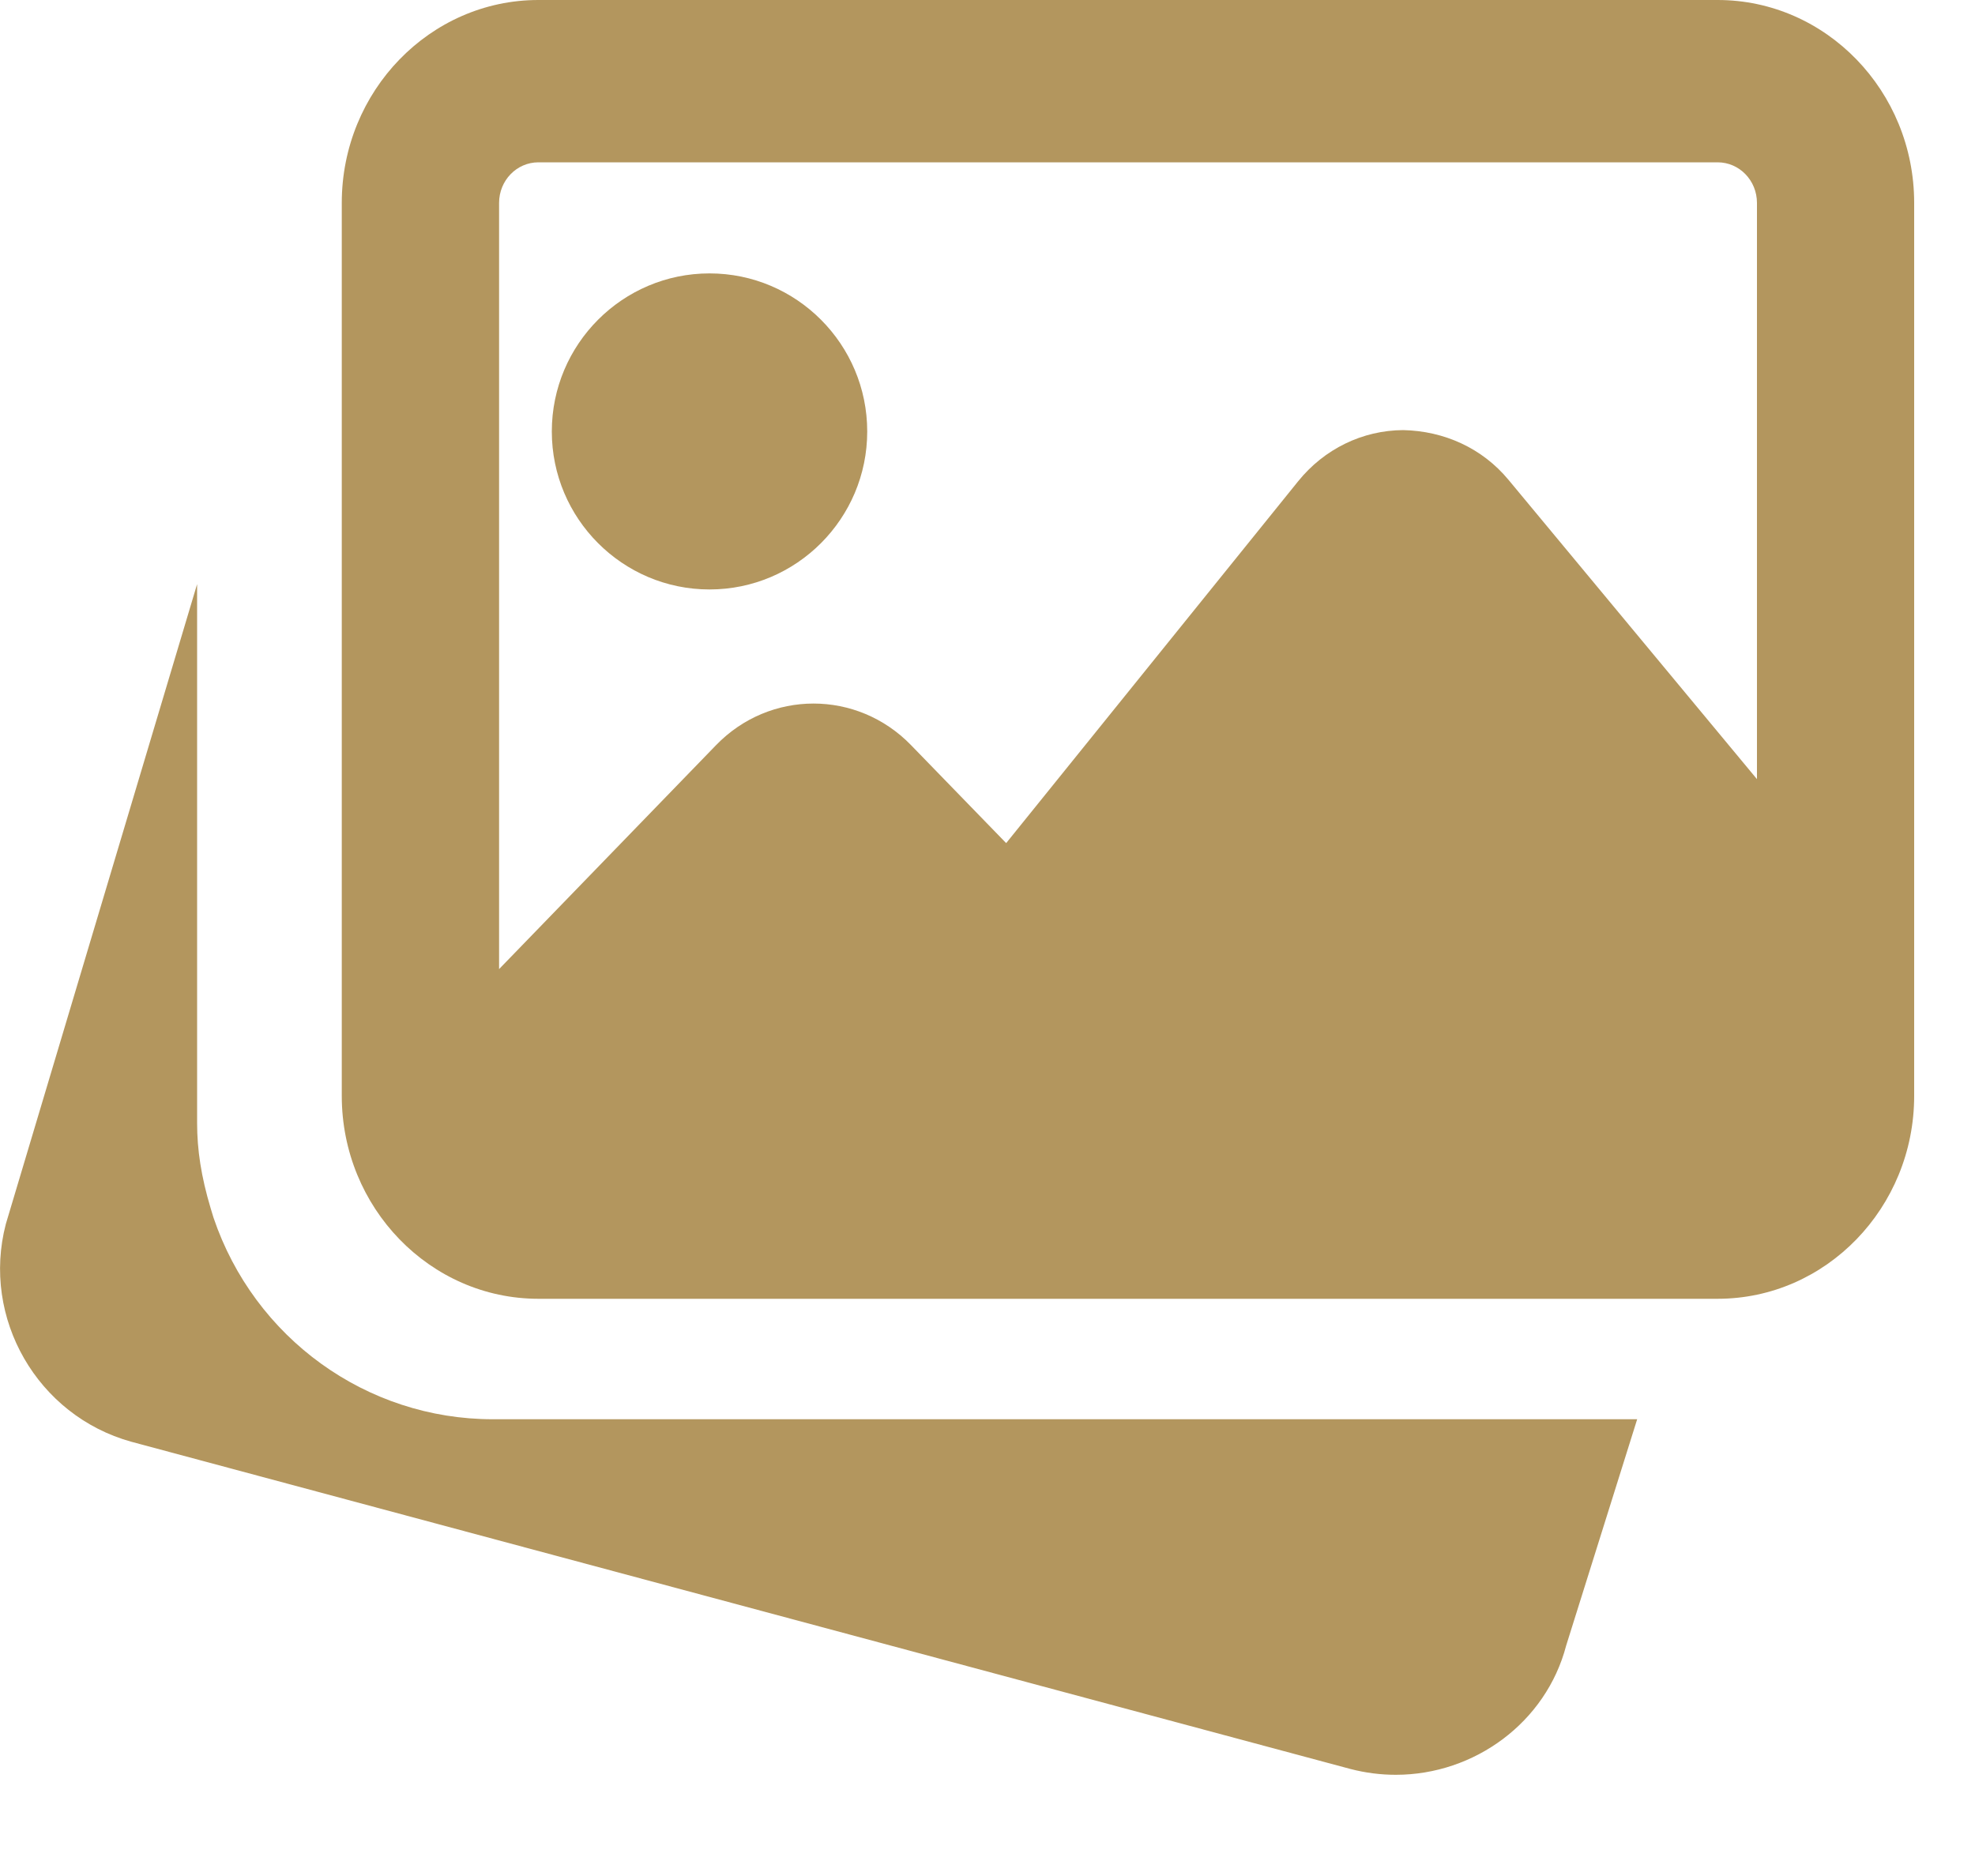
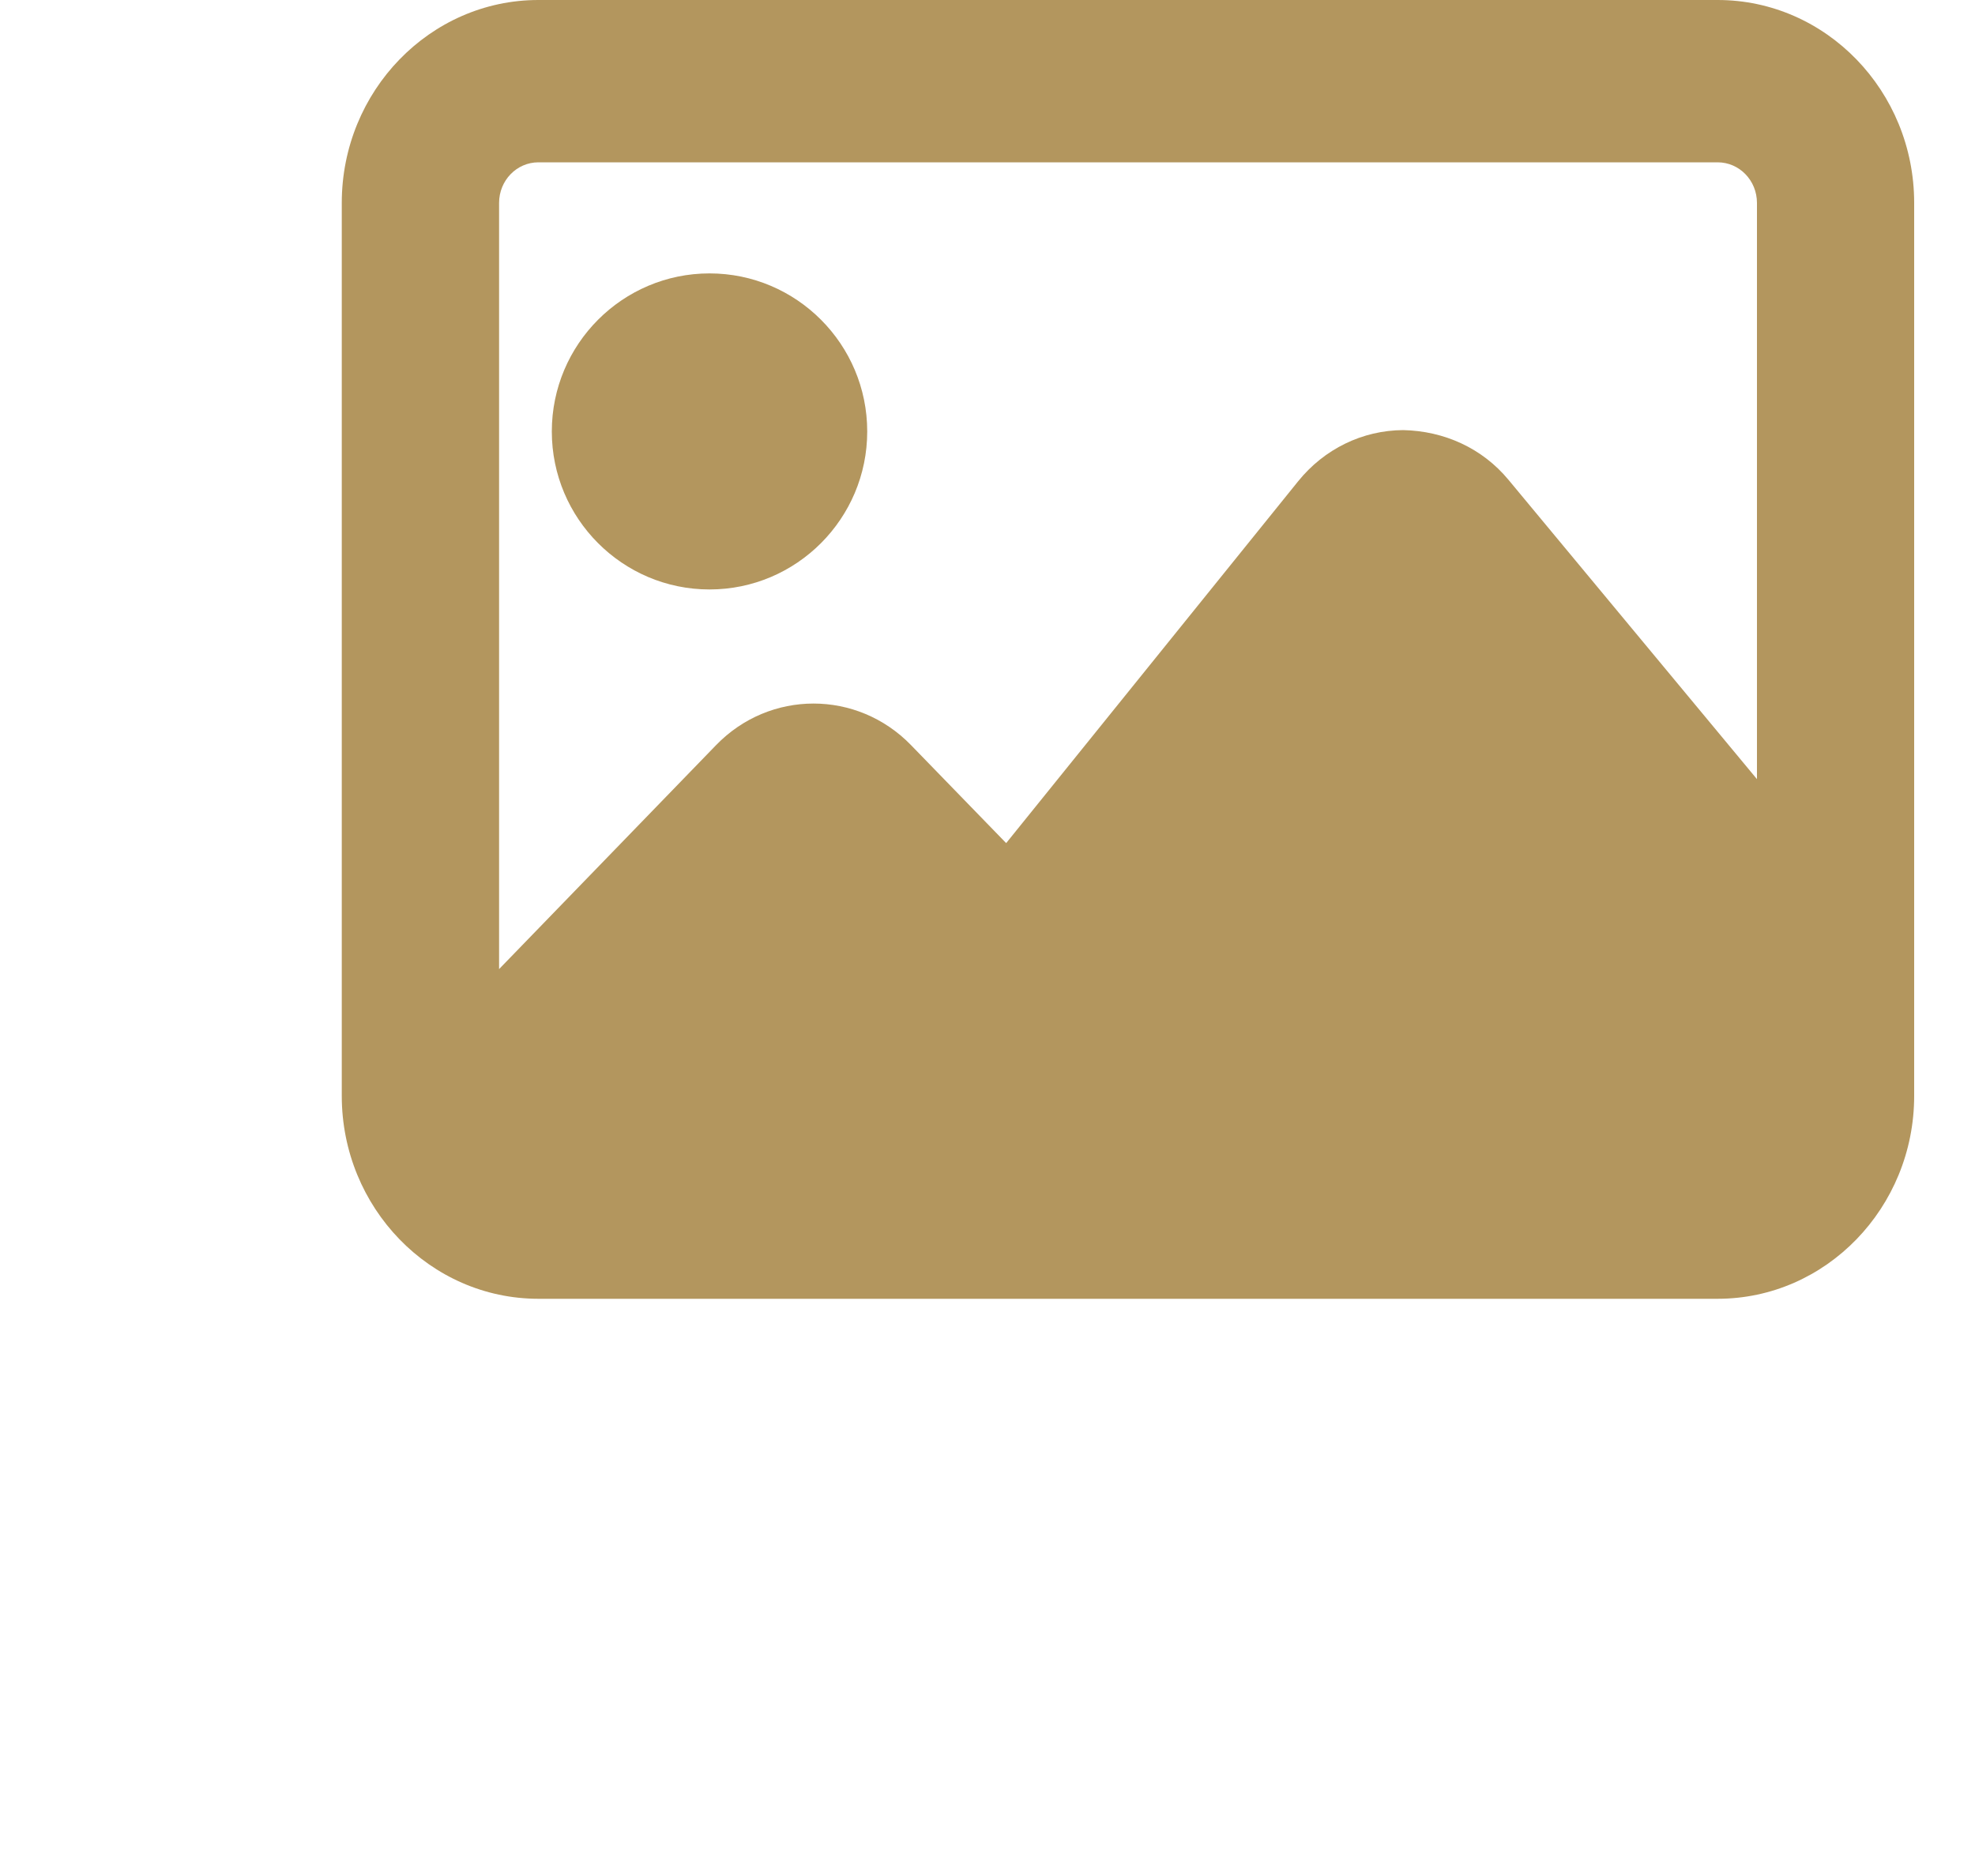
<svg xmlns="http://www.w3.org/2000/svg" width="20" height="19" viewBox="0 0 20 19" fill="none">
-   <path d="M4.99 14.374C3.711 14.374 2.575 13.553 2.162 12.332L2.134 12.24C2.037 11.917 1.996 11.645 1.996 11.373V5.916L0.059 12.397C-0.19 13.35 0.378 14.338 1.33 14.602L13.675 17.916C13.829 17.956 13.983 17.975 14.135 17.975C14.93 17.975 15.656 17.446 15.86 16.666L16.579 14.374H4.99Z" fill="#B3965E" />
  <path d="M7.185 5.97C8.066 5.97 8.782 5.252 8.782 4.37C8.782 3.487 8.066 2.769 7.185 2.769C6.304 2.769 5.588 3.487 5.588 4.37C5.588 5.252 6.304 5.97 7.185 5.97Z" fill="#B3965E" />
  <path fill-rule="evenodd" clip-rule="evenodd" d="M5.452 0H17.394C18.491 0 19.384 0.922 19.384 2.055V11.099C19.384 12.231 18.491 13.154 17.394 13.154H5.452C4.355 13.154 3.461 12.231 3.461 11.099V2.055C3.461 0.922 4.355 0 5.452 0ZM17.394 1.644H5.452C5.232 1.644 5.054 1.828 5.054 2.055V9.815L7.251 7.547C7.795 6.985 8.681 6.985 9.226 7.547L10.189 8.539L13.146 4.874C13.41 4.547 13.797 4.358 14.21 4.356C14.624 4.365 15.01 4.538 15.277 4.861L17.792 7.891V2.055C17.792 1.828 17.614 1.644 17.394 1.644Z" fill="#B3965E" />
</svg>